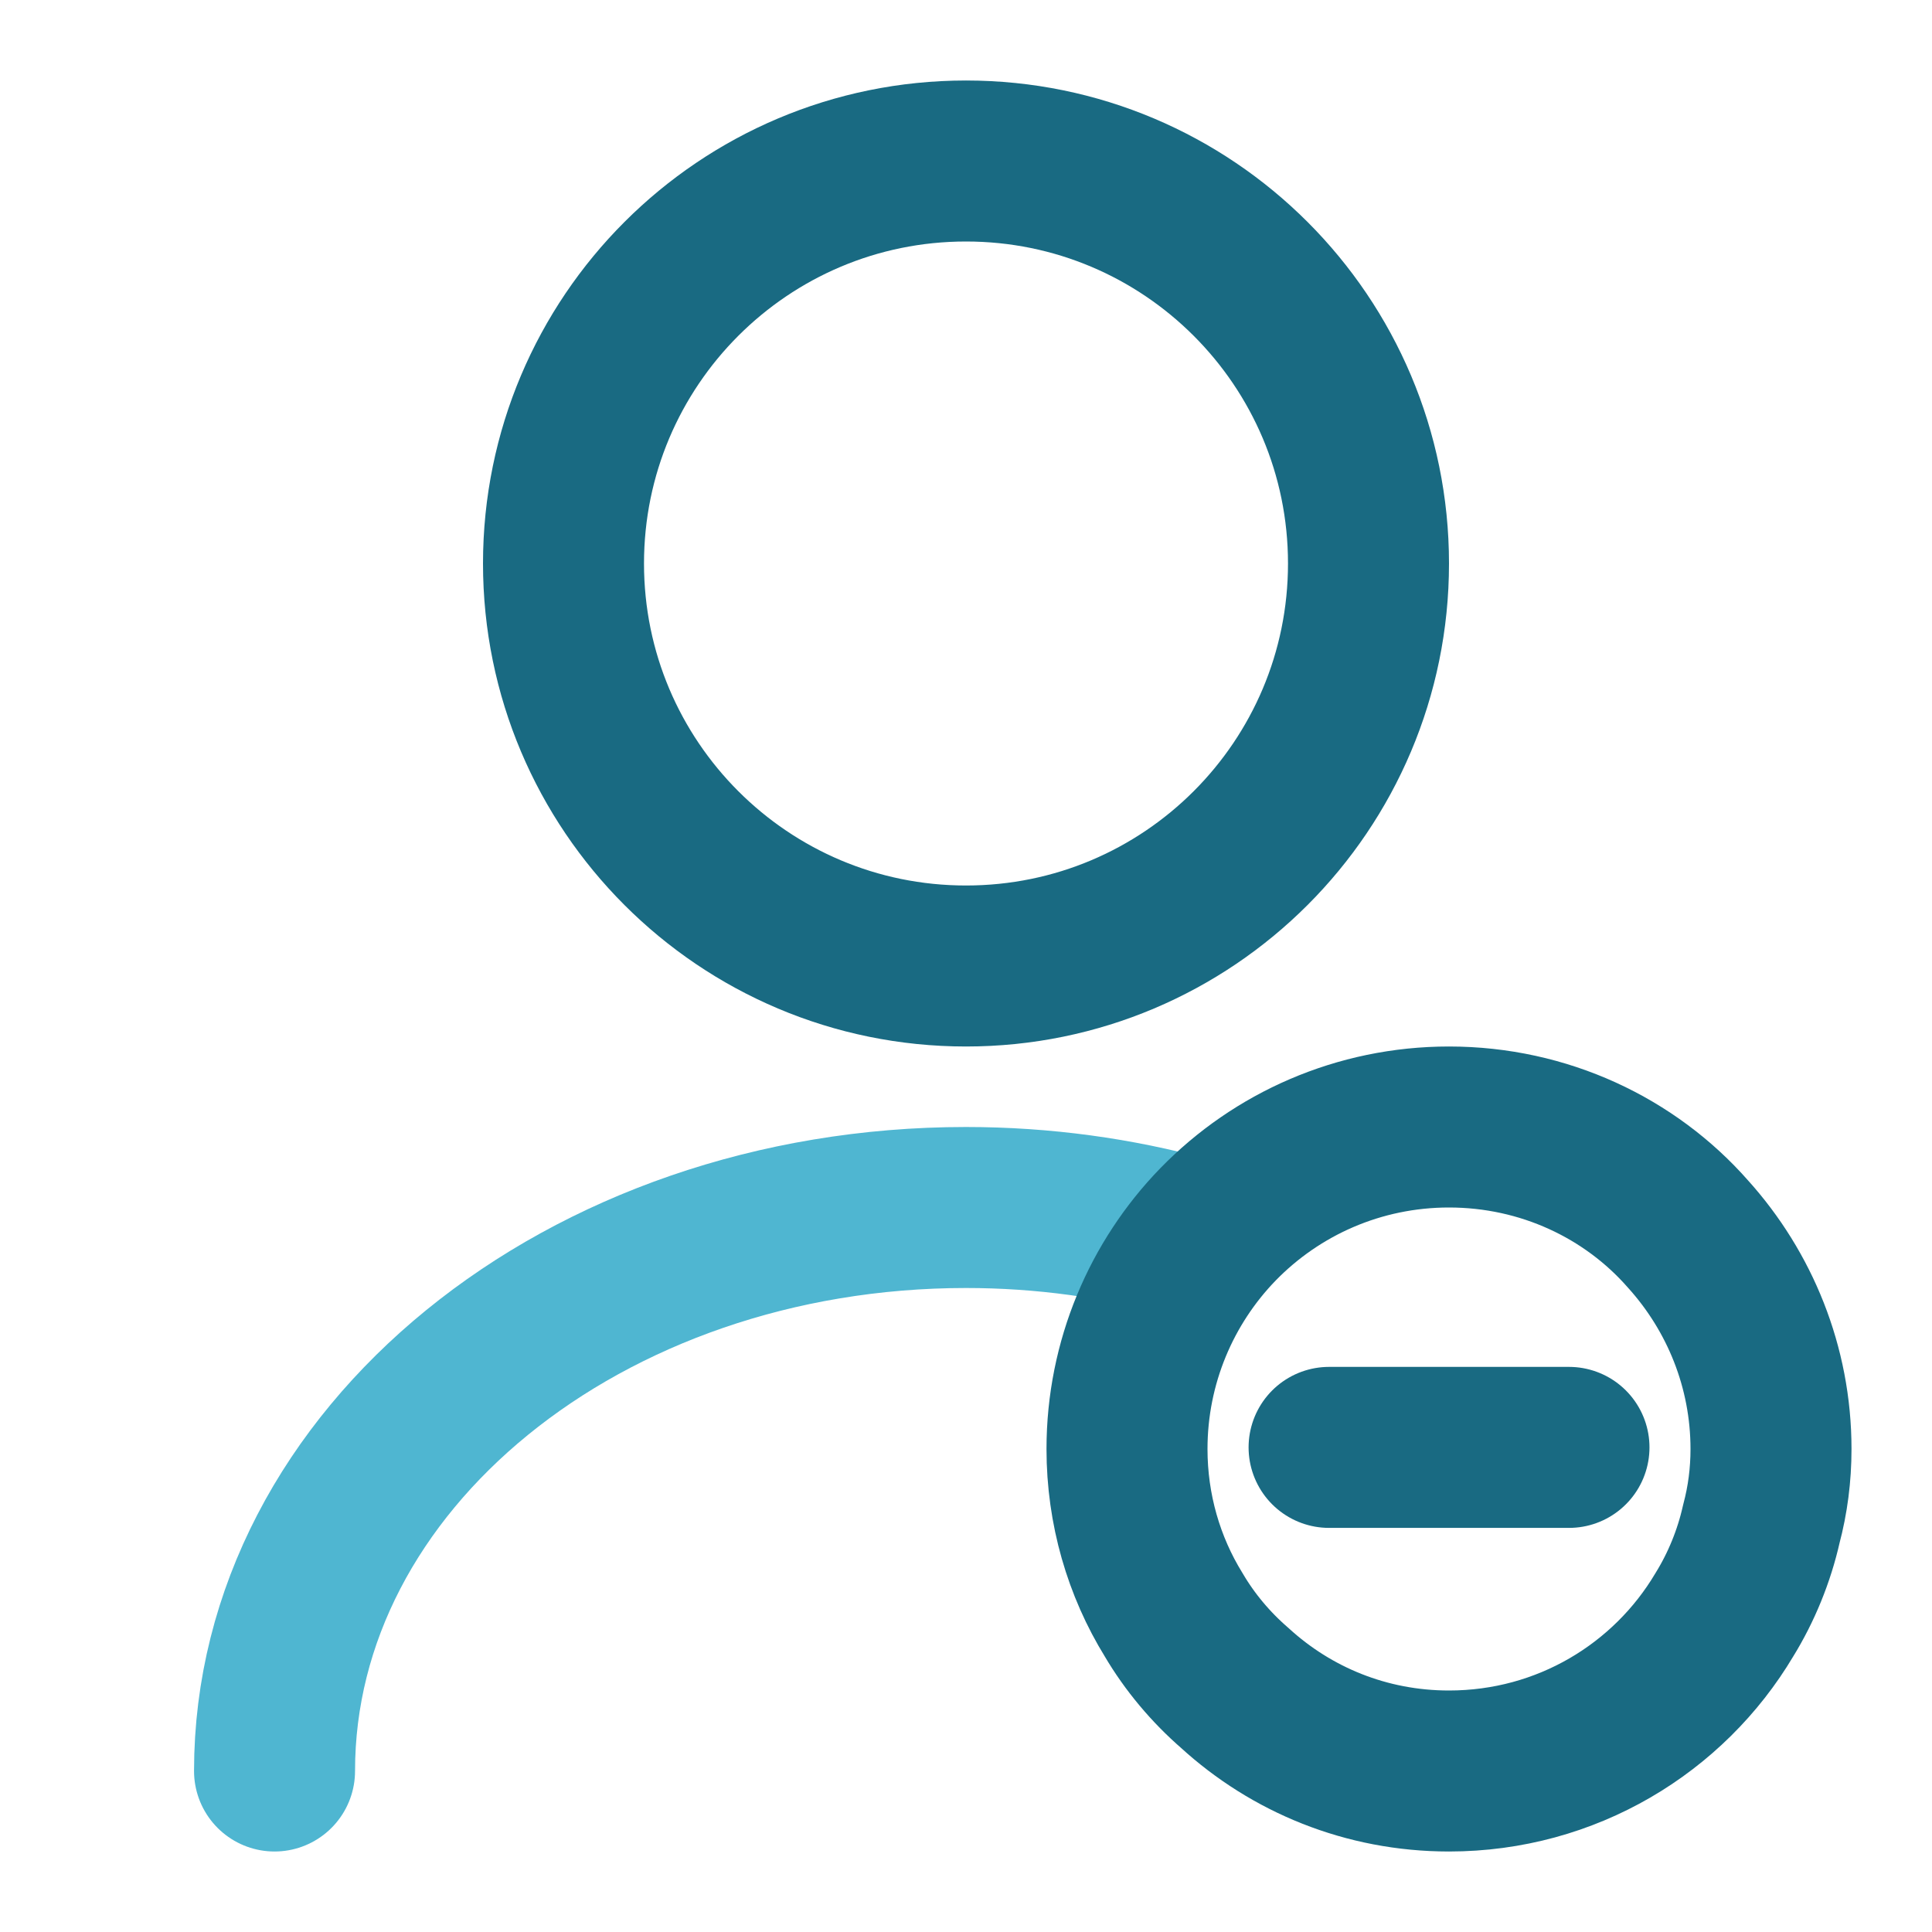
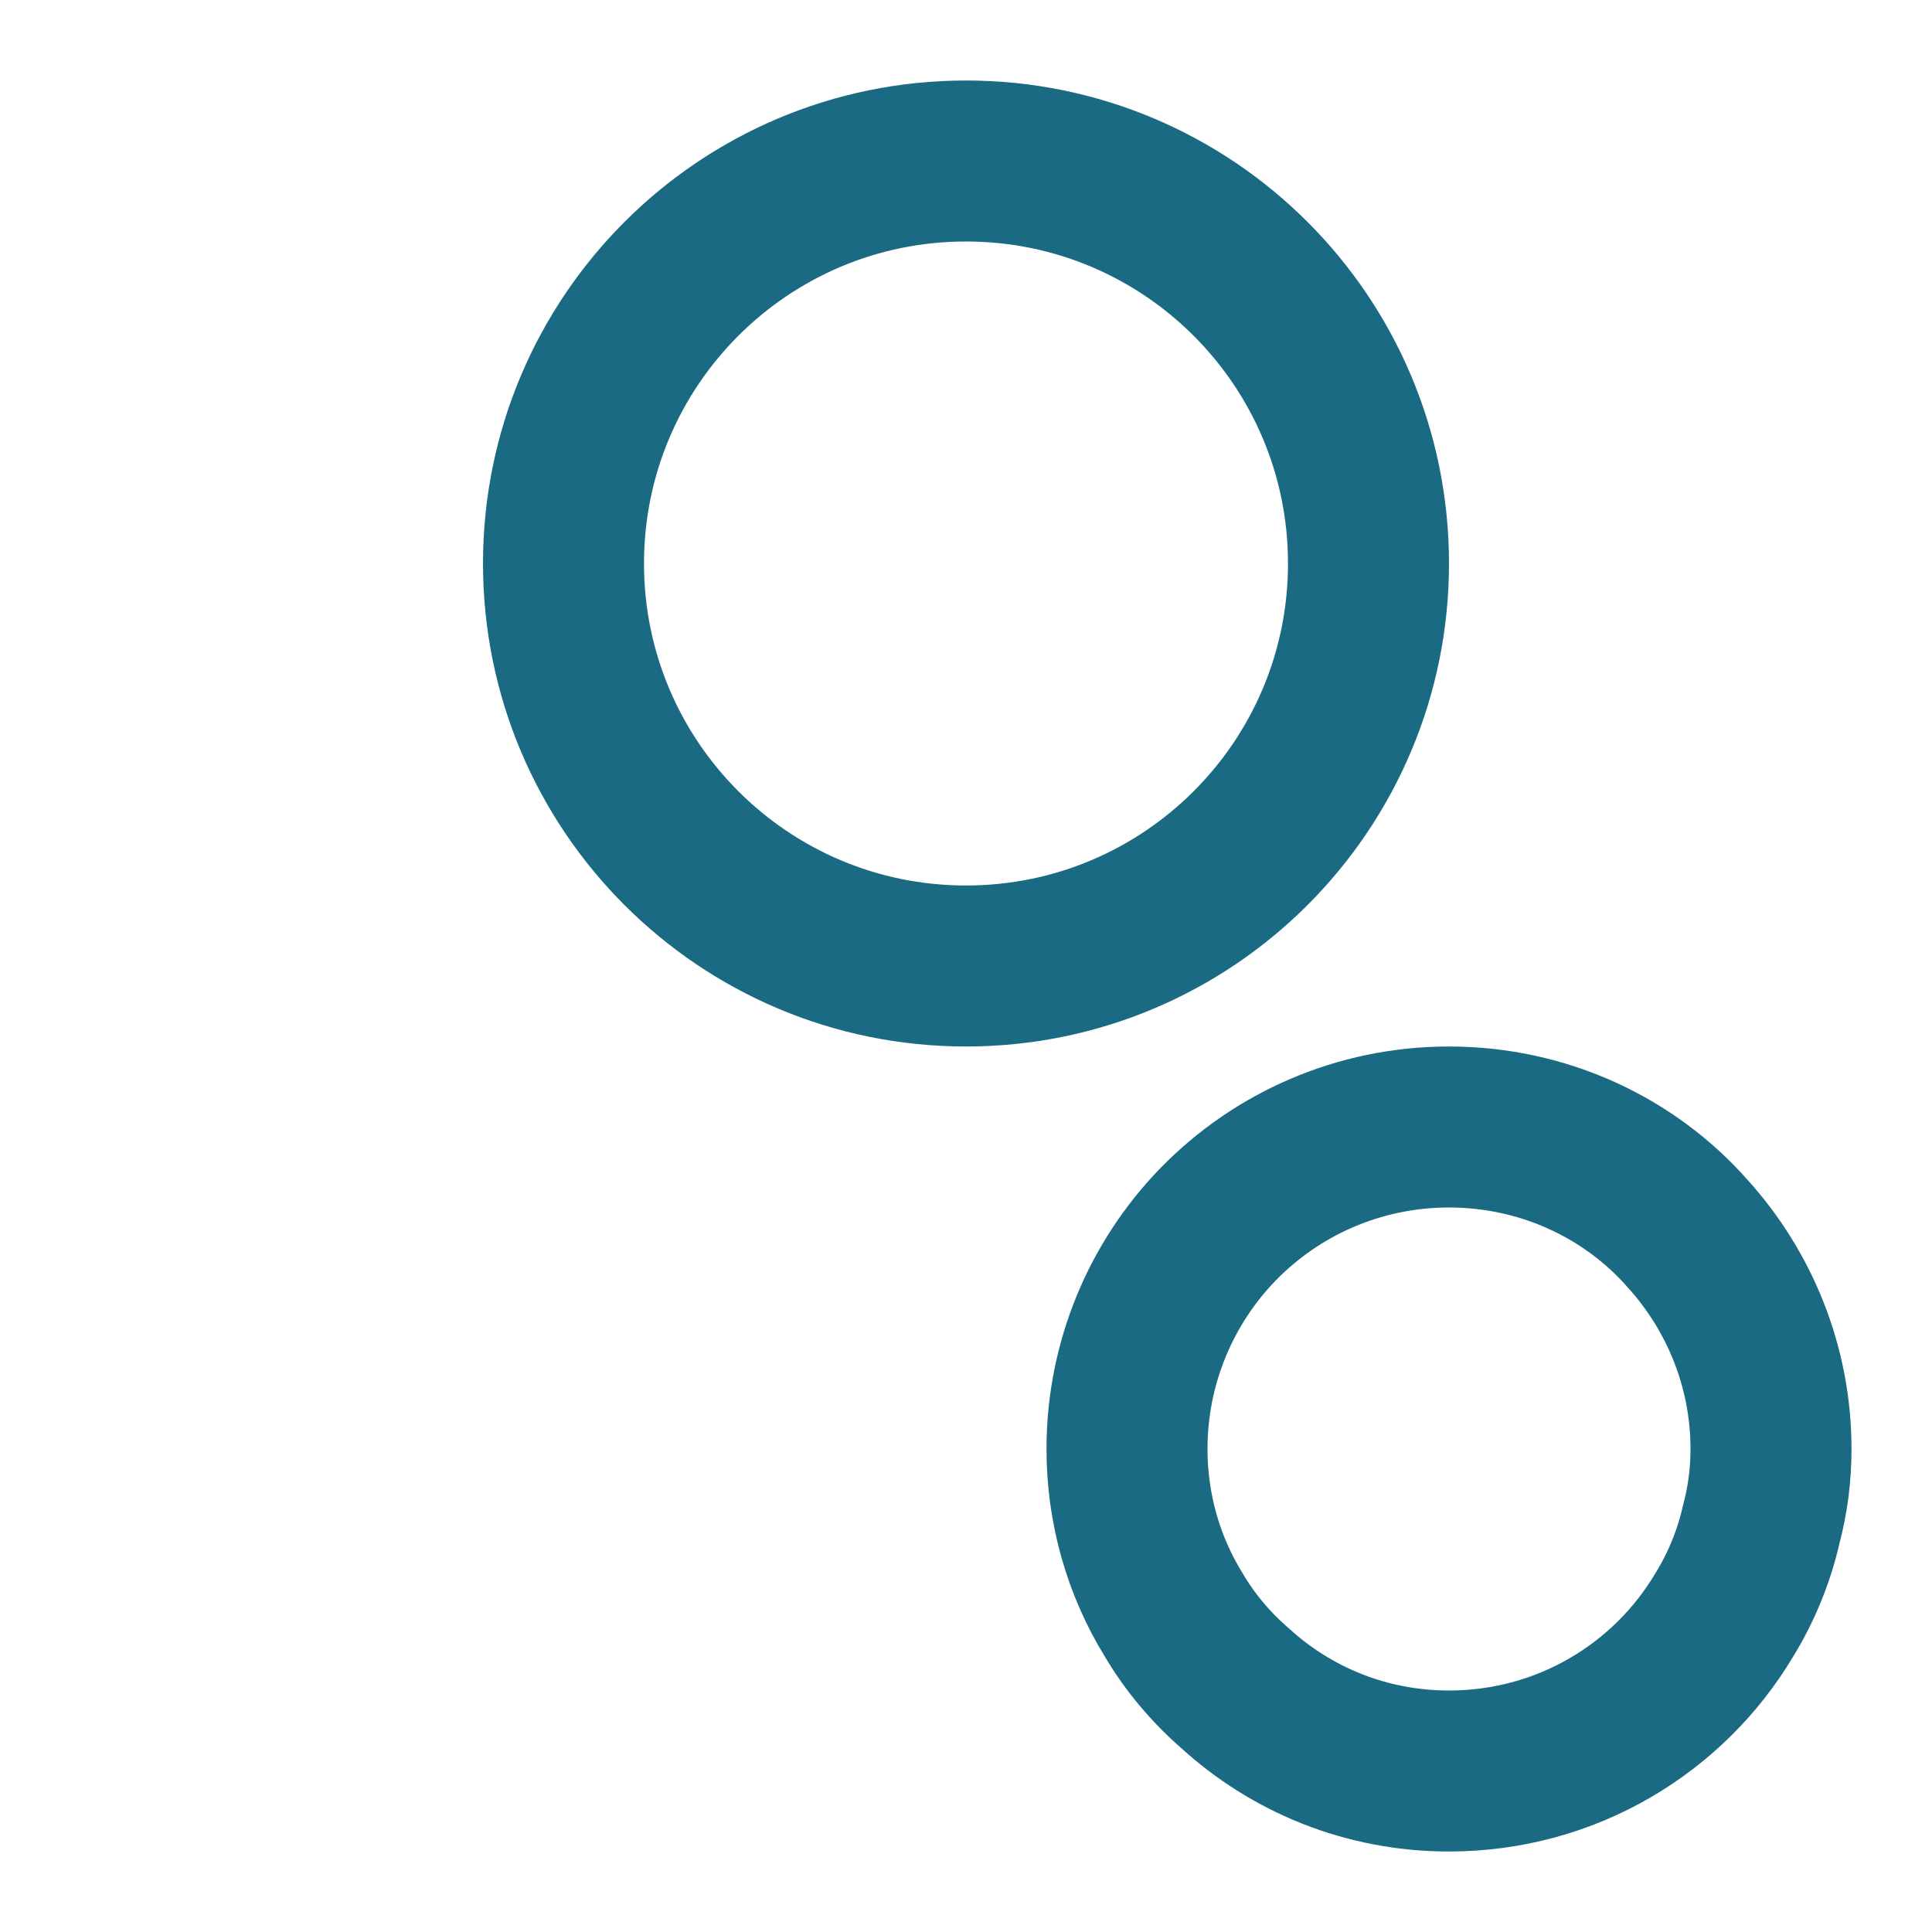
<svg xmlns="http://www.w3.org/2000/svg" width="30" height="30" viewBox="0 0 30 30" fill="none">
  <path d="M15 15C18.452 15 21.25 12.202 21.25 8.75C21.25 5.298 18.452 2.5 15 2.5C11.548 2.5 8.75 5.298 8.75 8.75C8.75 12.202 11.548 15 15 15Z" stroke="#196A82" stroke-width="2.5" stroke-linecap="round" stroke-linejoin="round" />
-   <path d="M4.263 27.5C4.263 22.663 9.075 18.75 15 18.75C16.2 18.75 17.363 18.913 18.45 19.212" stroke="#4FB6D1" stroke-width="2.5" stroke-linecap="round" stroke-linejoin="round" />
  <path d="M27.5 22.5C27.5 22.9 27.45 23.288 27.35 23.663C27.238 24.163 27.038 24.65 26.775 25.075C25.913 26.525 24.325 27.5 22.5 27.5C21.212 27.5 20.05 27.012 19.175 26.212C18.8 25.887 18.475 25.5 18.225 25.075C17.762 24.325 17.5 23.438 17.5 22.5C17.5 21.15 18.038 19.913 18.913 19.012C19.825 18.075 21.1 17.5 22.5 17.5C23.975 17.5 25.312 18.137 26.212 19.163C27.012 20.05 27.5 21.225 27.5 22.5Z" stroke="#196A82" stroke-width="2.5" stroke-miterlimit="10" stroke-linecap="round" stroke-linejoin="round" />
-   <path d="M24.363 22.475H20.638" stroke="#196A82" stroke-width="2.5" stroke-miterlimit="10" stroke-linecap="round" stroke-linejoin="round" />
</svg>